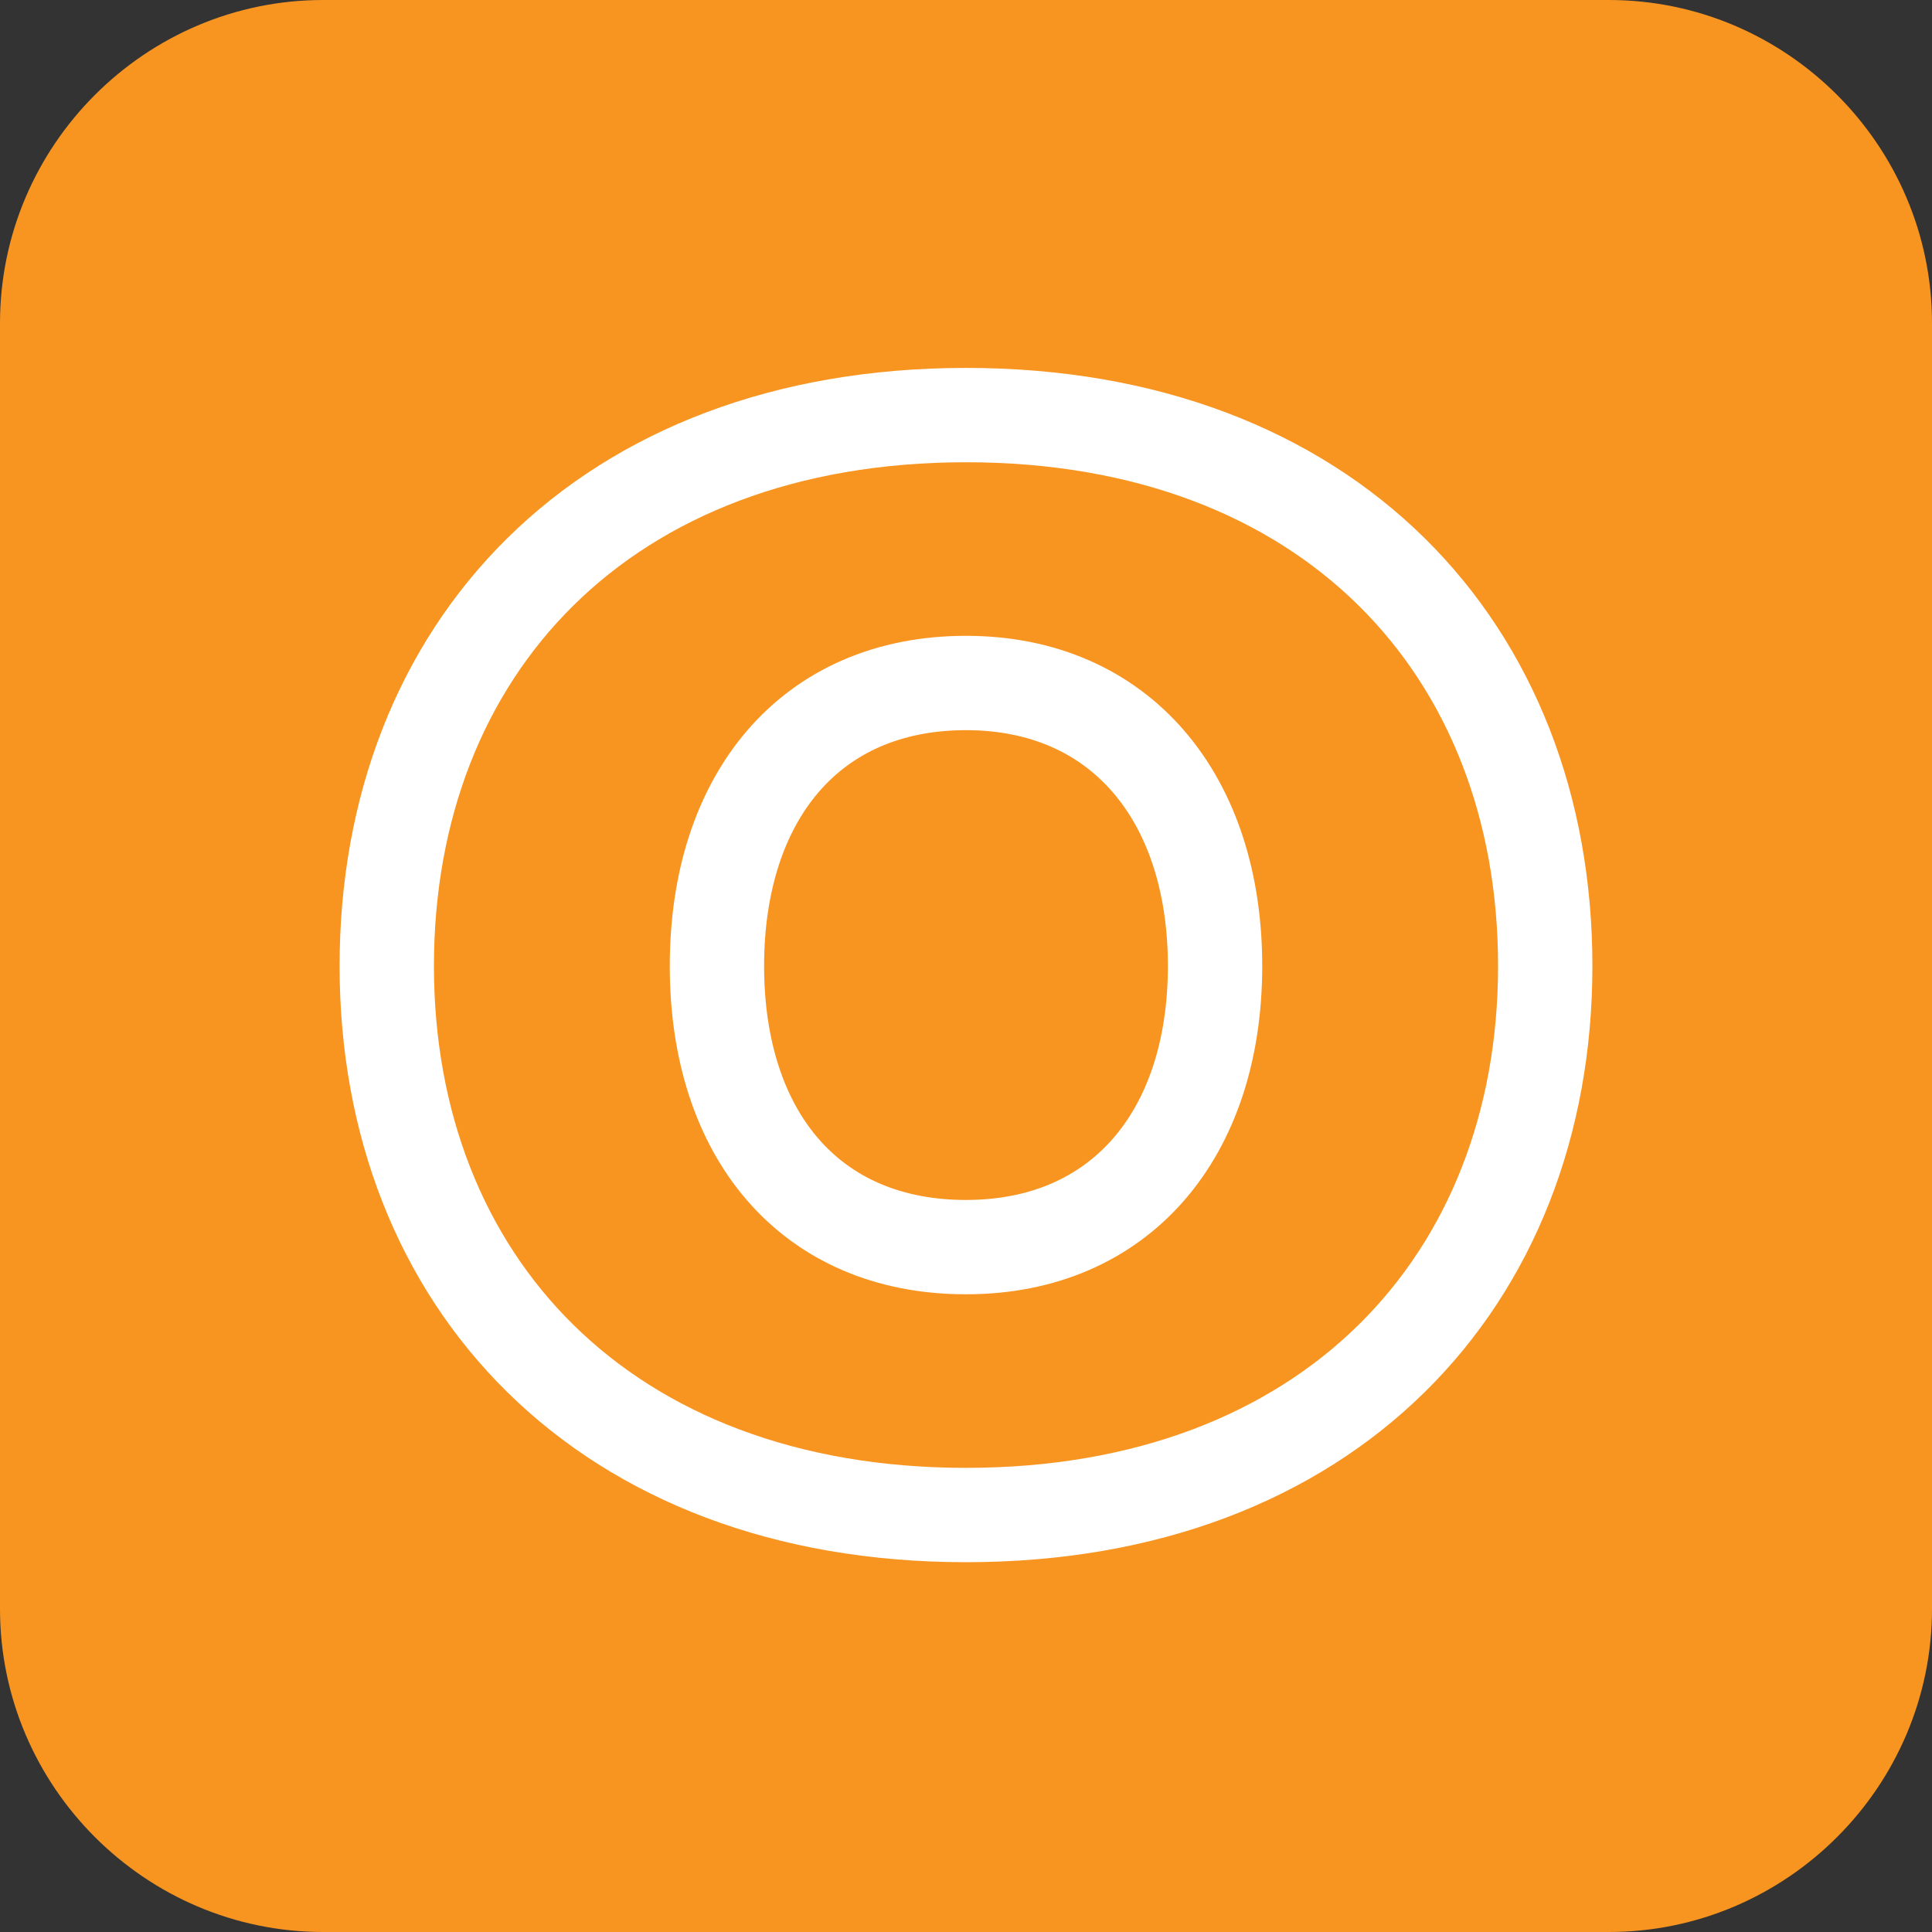
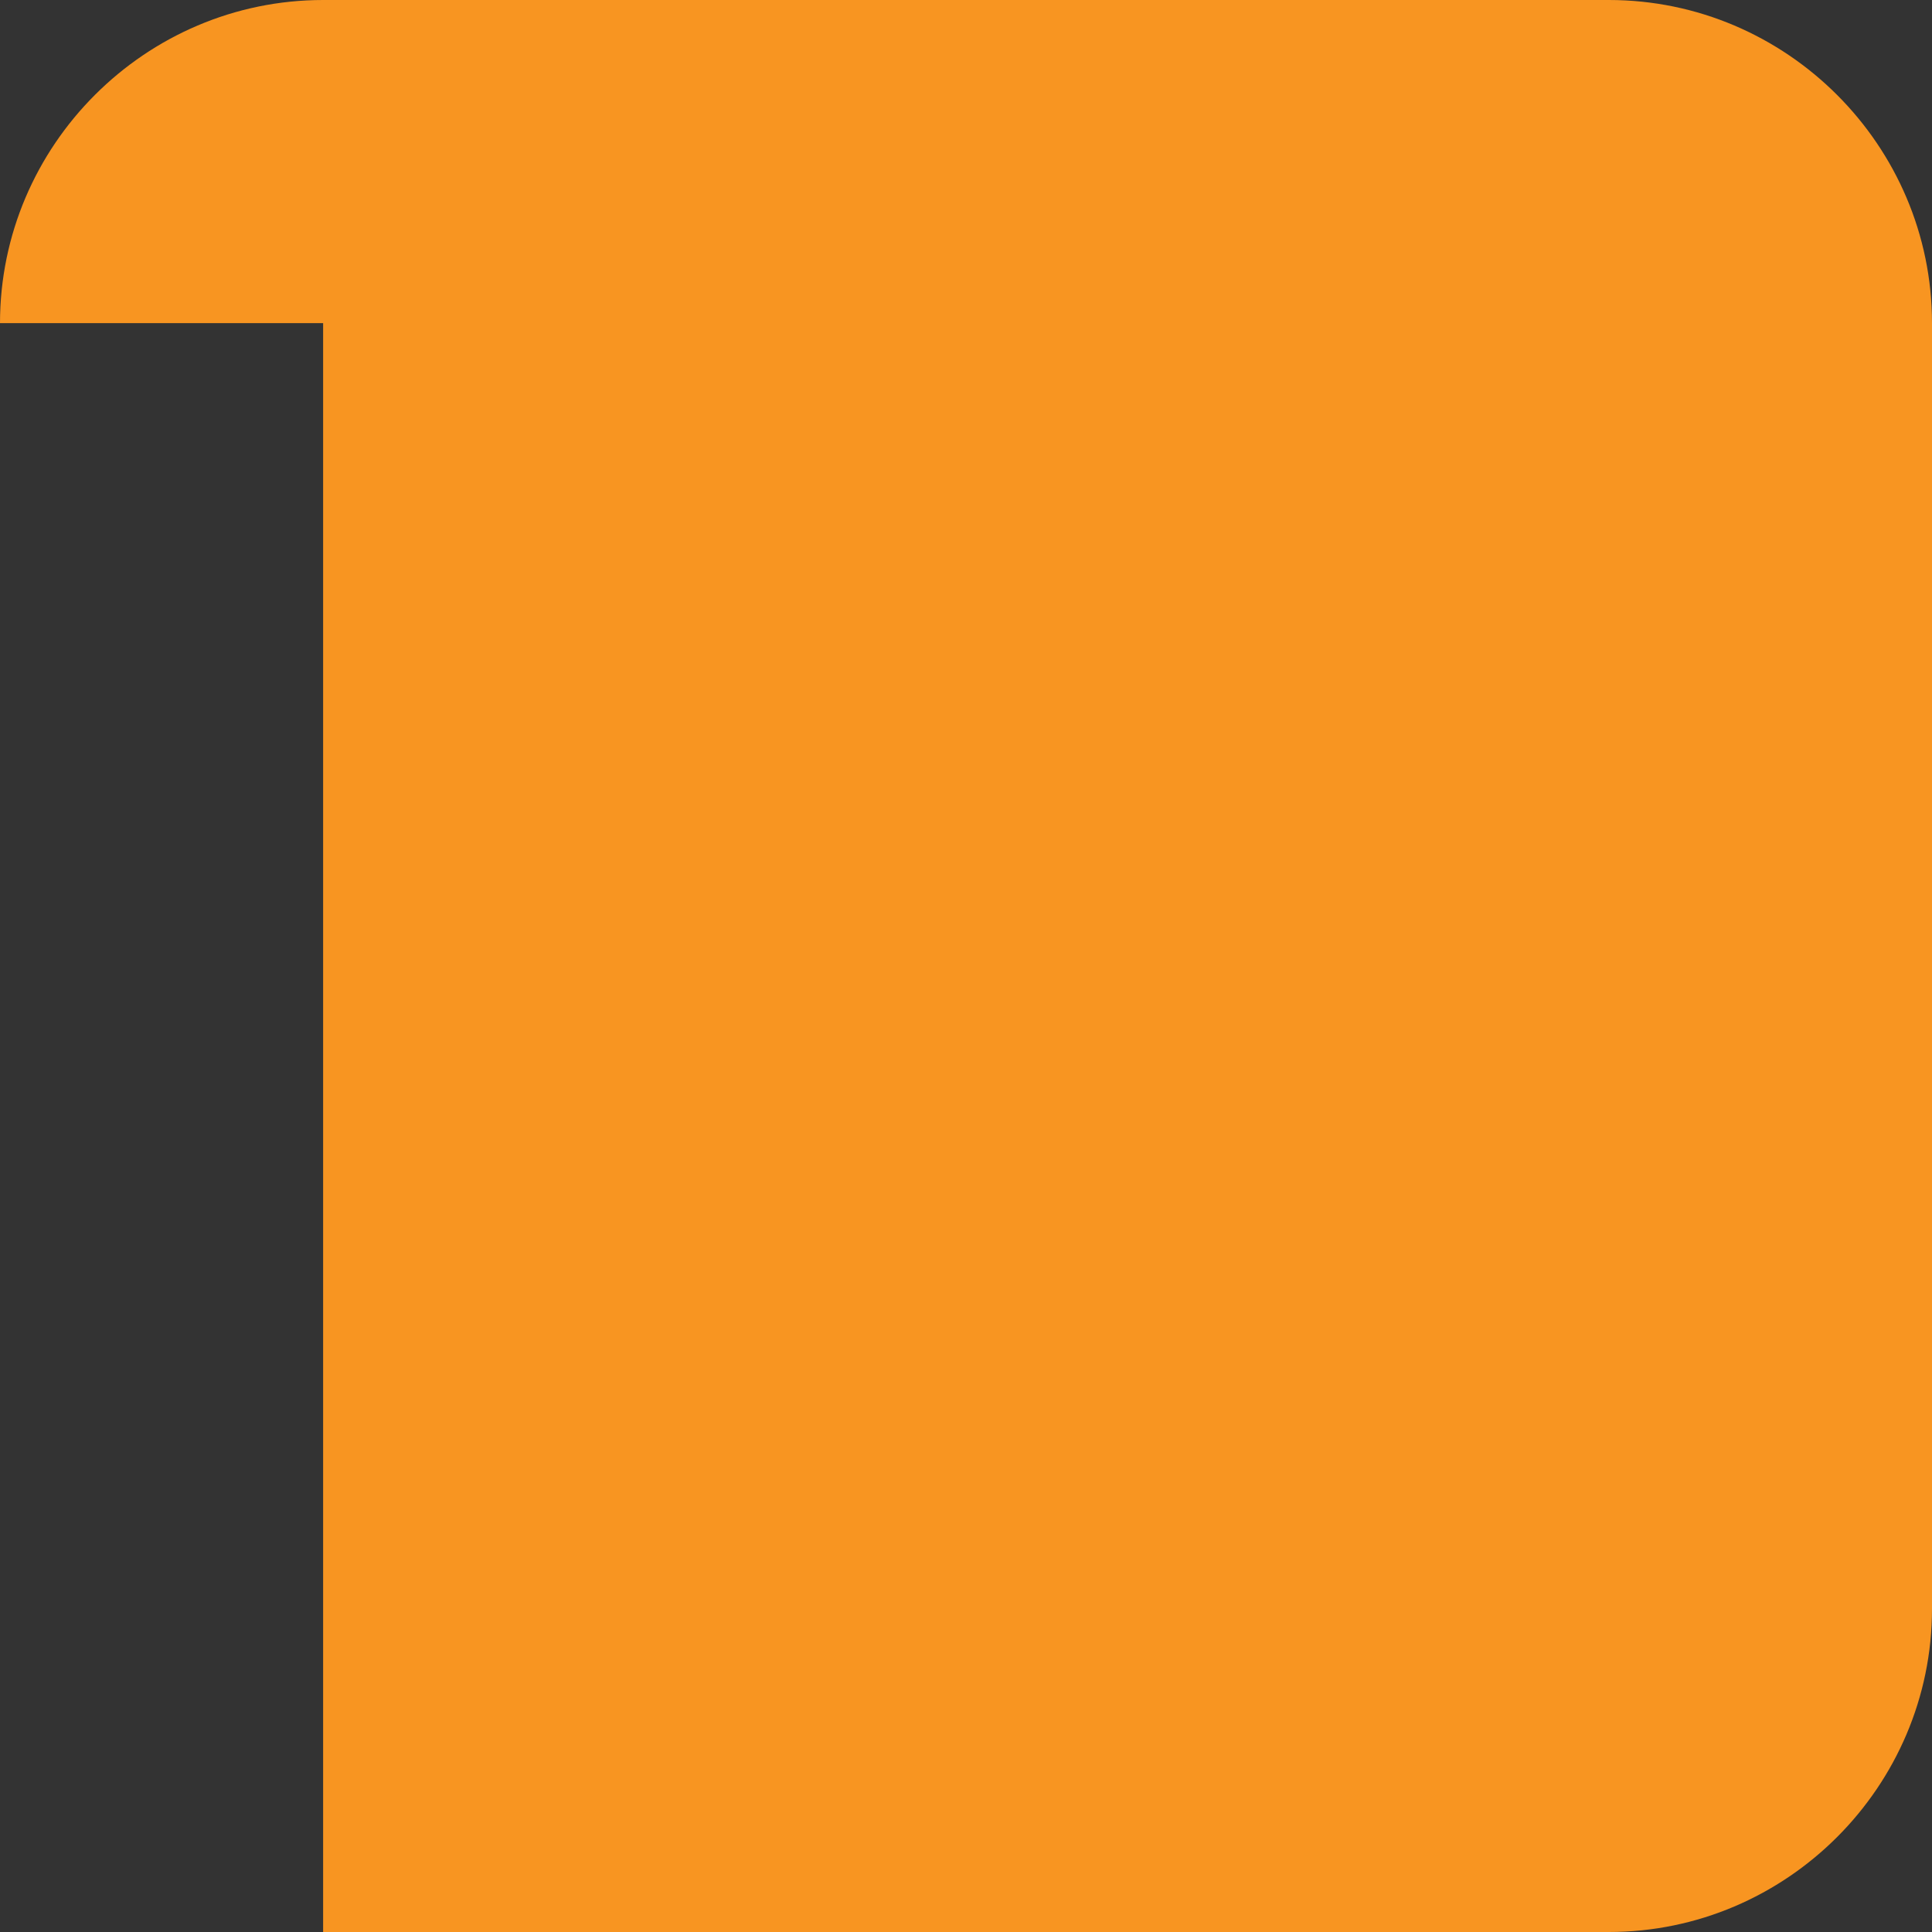
<svg xmlns="http://www.w3.org/2000/svg" version="1.1" id="Layer_1" x="0px" y="0px" viewBox="0 0 860.98 860.98" style="enable-background:new 0 0 860.98 860.98;" xml:space="preserve">
  <rect x="0" y="0" width="860.98" height="860.98" fill="#333333" stroke="none" />
  <style type="text/css">
	.st0{fill-rule:evenodd;clip-rule:evenodd;fill:#F89521;}
	.st1{fill:none;stroke:#FFFFFF;stroke-width:42.04;}
</style>
  <g id="App-Icon-Square">
    <g id="App-Icon">
      <g>
        <g id="Rectangle_00000003805772925832749590000009263324883789810311_">
          <g>
            <g id="path-2_00000093168610185039812740000012803419790653500601_">
-               <path class="st0" d="M0,144C0,64.8,64.8,0,144,0h572.98c79.2,0,144,64.8,144,144v572.98c0,79.2-64.8,144-144,144H144        c-79.2,0-144-64.8-144-144V144z" />
+               <path class="st0" d="M0,144C0,64.8,64.8,0,144,0h572.98c79.2,0,144,64.8,144,144v572.98c0,79.2-64.8,144-144,144H144        V144z" />
            </g>
          </g>
        </g>
        <g id="Shape_00000147934260221970193250000002408165915313845913_">
          <g>
            <g id="path-3_00000034075870810712030410000015962429672786621082_">
-               <path class="st1" d="M430.49,675.16c161.43,0,258.13-104.26,258.13-244.67c0-141.25-96.69-245.51-258.13-245.51        S172.36,289.24,172.36,430.49C172.36,570.91,269.06,675.16,430.49,675.16z M430.49,555.77        c-69.79,0-110.99-50.45-110.99-125.28s41.2-126.12,110.99-126.12c68.95,0,110.99,51.29,110.99,126.12        S499.44,555.77,430.49,555.77z" />
-             </g>
+               </g>
          </g>
        </g>
      </g>
    </g>
  </g>
</svg>